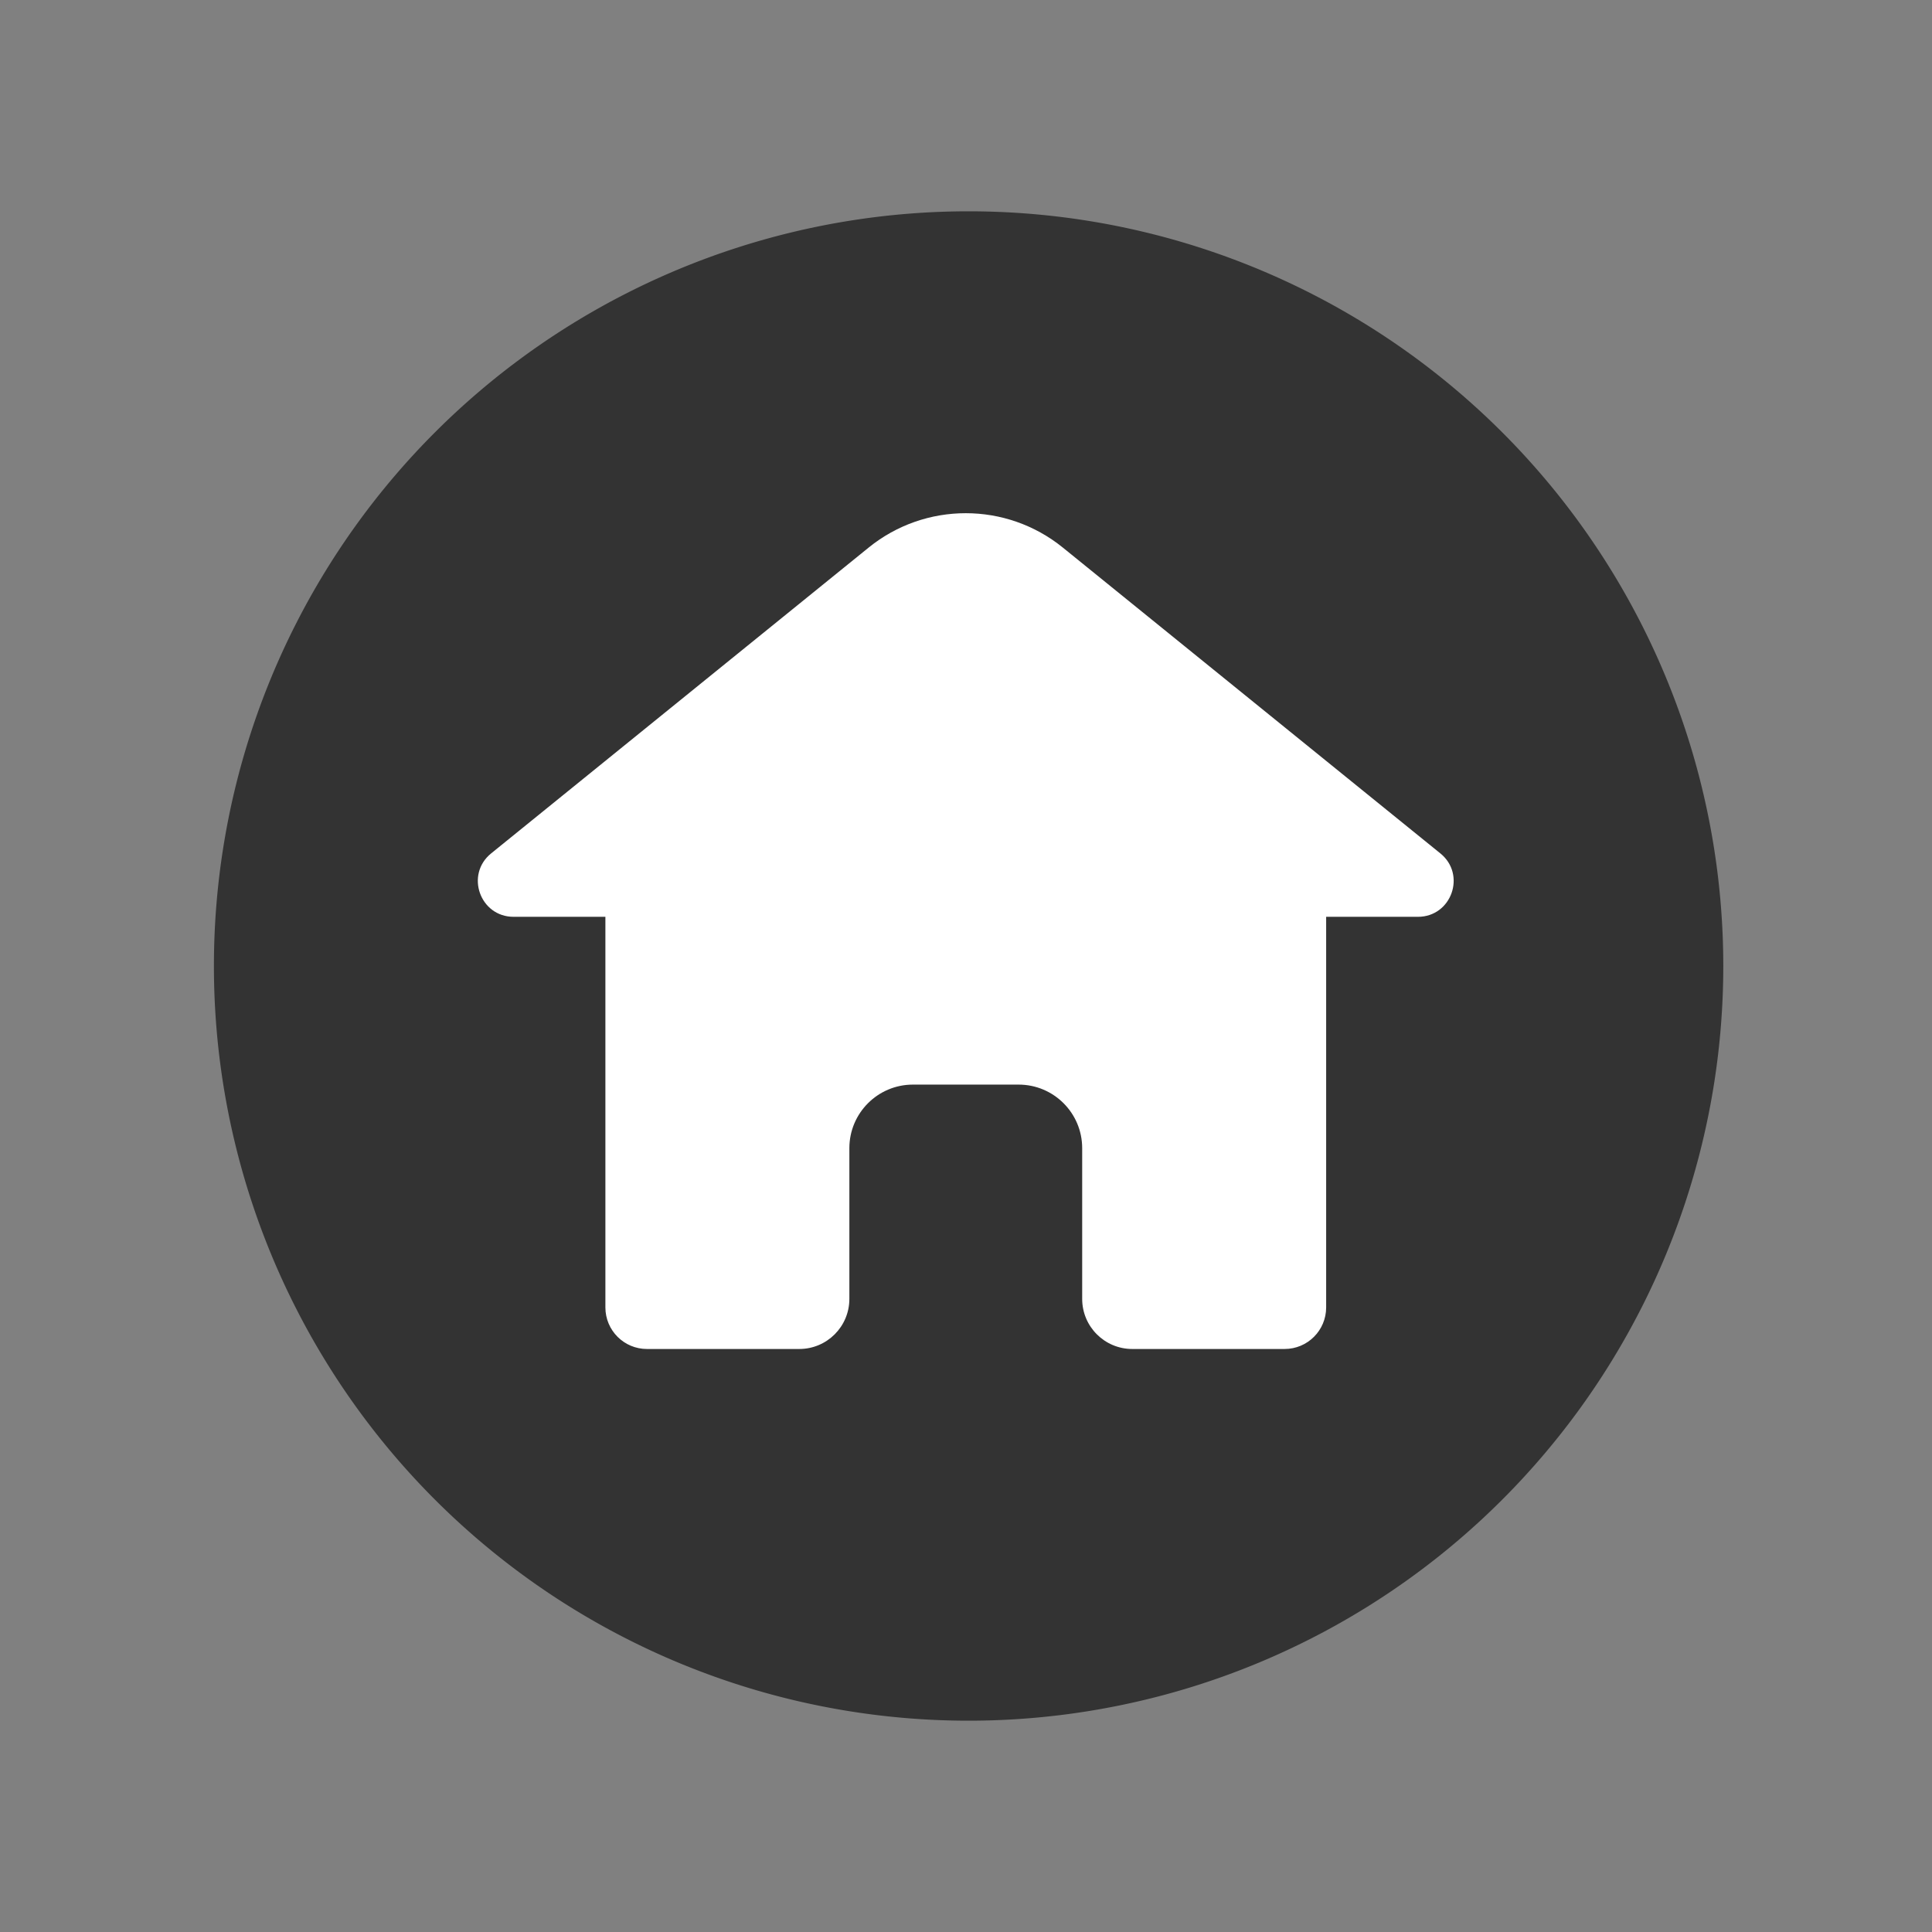
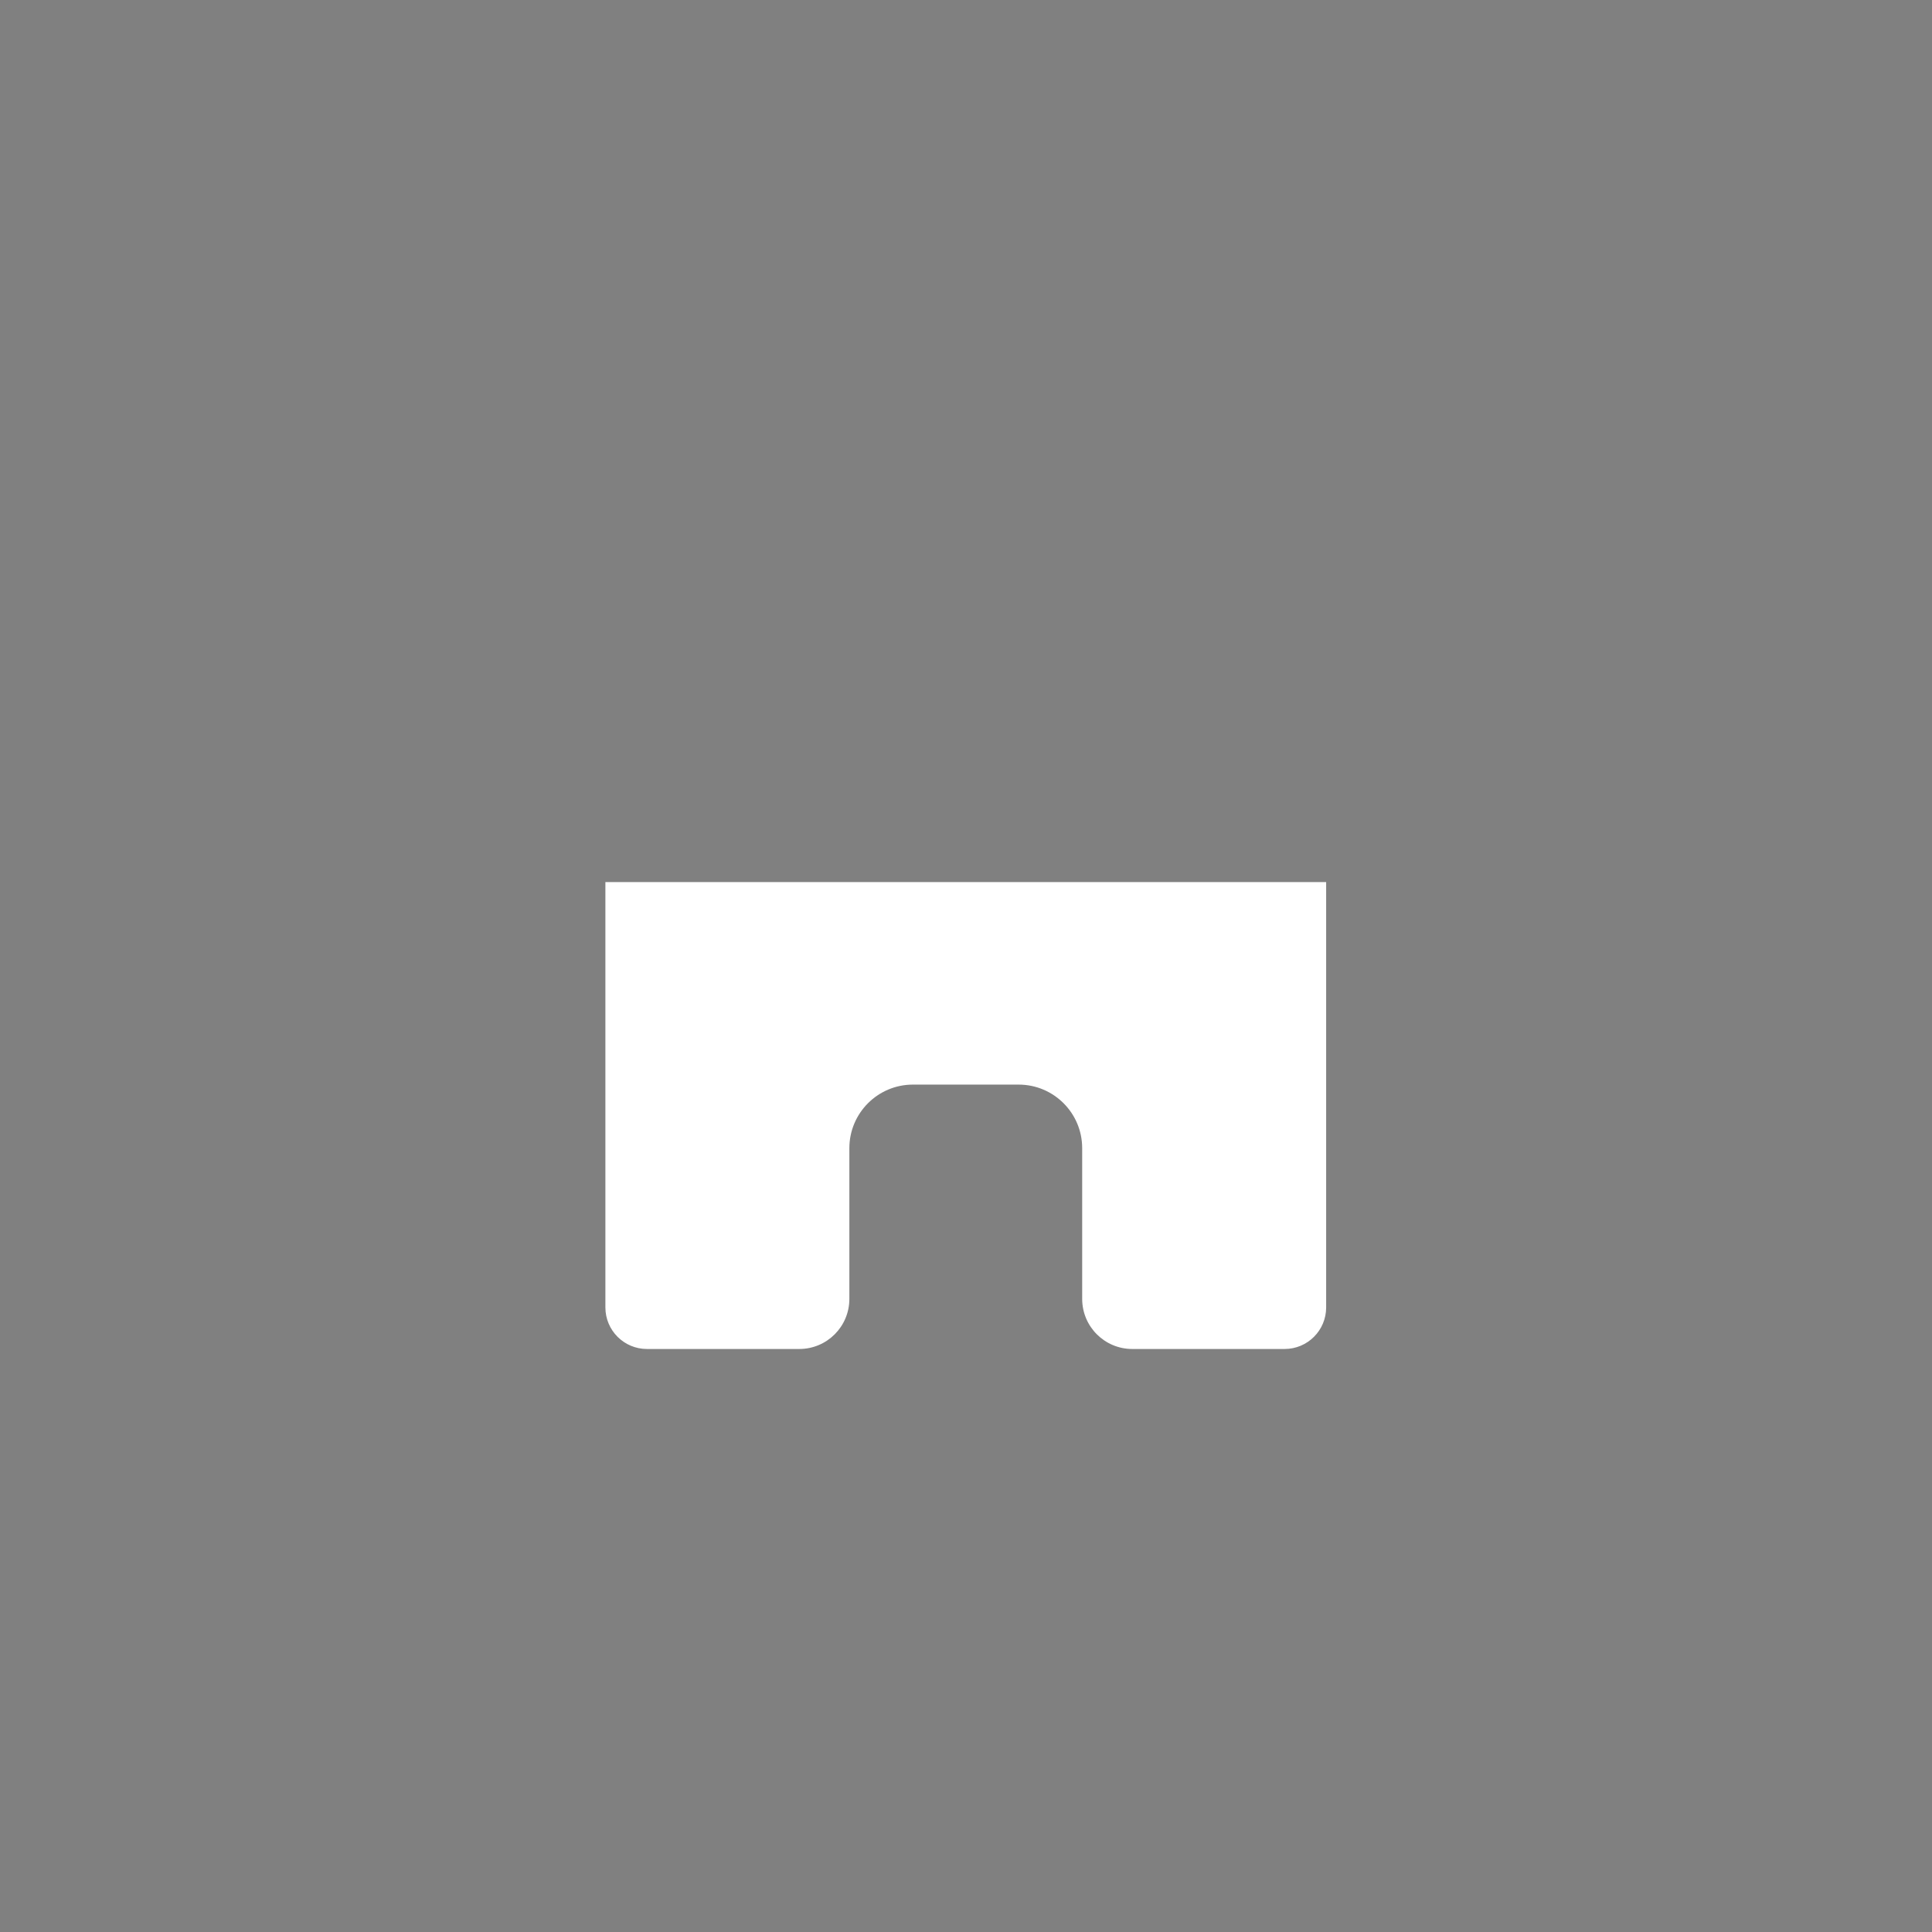
<svg xmlns="http://www.w3.org/2000/svg" t="1728186621494" class="icon" viewBox="0 0 1024 1024" version="1.1" p-id="60242" width="200" height="200">
  <rect x="0" y="0" width="1024" height="1024" fill="#808080" stroke="none" />
-   <path d="M513.38 512m-400 0a400 400 0 1 0 800 0 400 400 0 1 0-800 0Z" fill="#333333" p-id="60243" />
  <path d="M320.87 467.53v225.43c0 12.17 9.86 22.03 22.03 22.03h80.74c14.66 0 26.54-11.88 26.54-26.54v-79.89c0-18.61 15.09-33.7 33.7-33.7h56c18.61 0 33.7 15.09 33.7 33.7v79.89c0 14.66 11.88 26.54 26.54 26.54h80.74c12.17 0 22.03-9.86 22.03-22.03V467.53H320.87z" fill="#FFFFFF" p-id="60244" />
-   <path d="M460.39 290.24L260.3 452.33c-13.84 11.22-5.91 33.6 11.9 33.6h479.33c17.82 0 25.75-22.39 11.9-33.6L563.34 290.24c-30.01-24.31-72.95-24.31-102.96 0z" fill="#FFFFFF" p-id="60245" />
</svg>